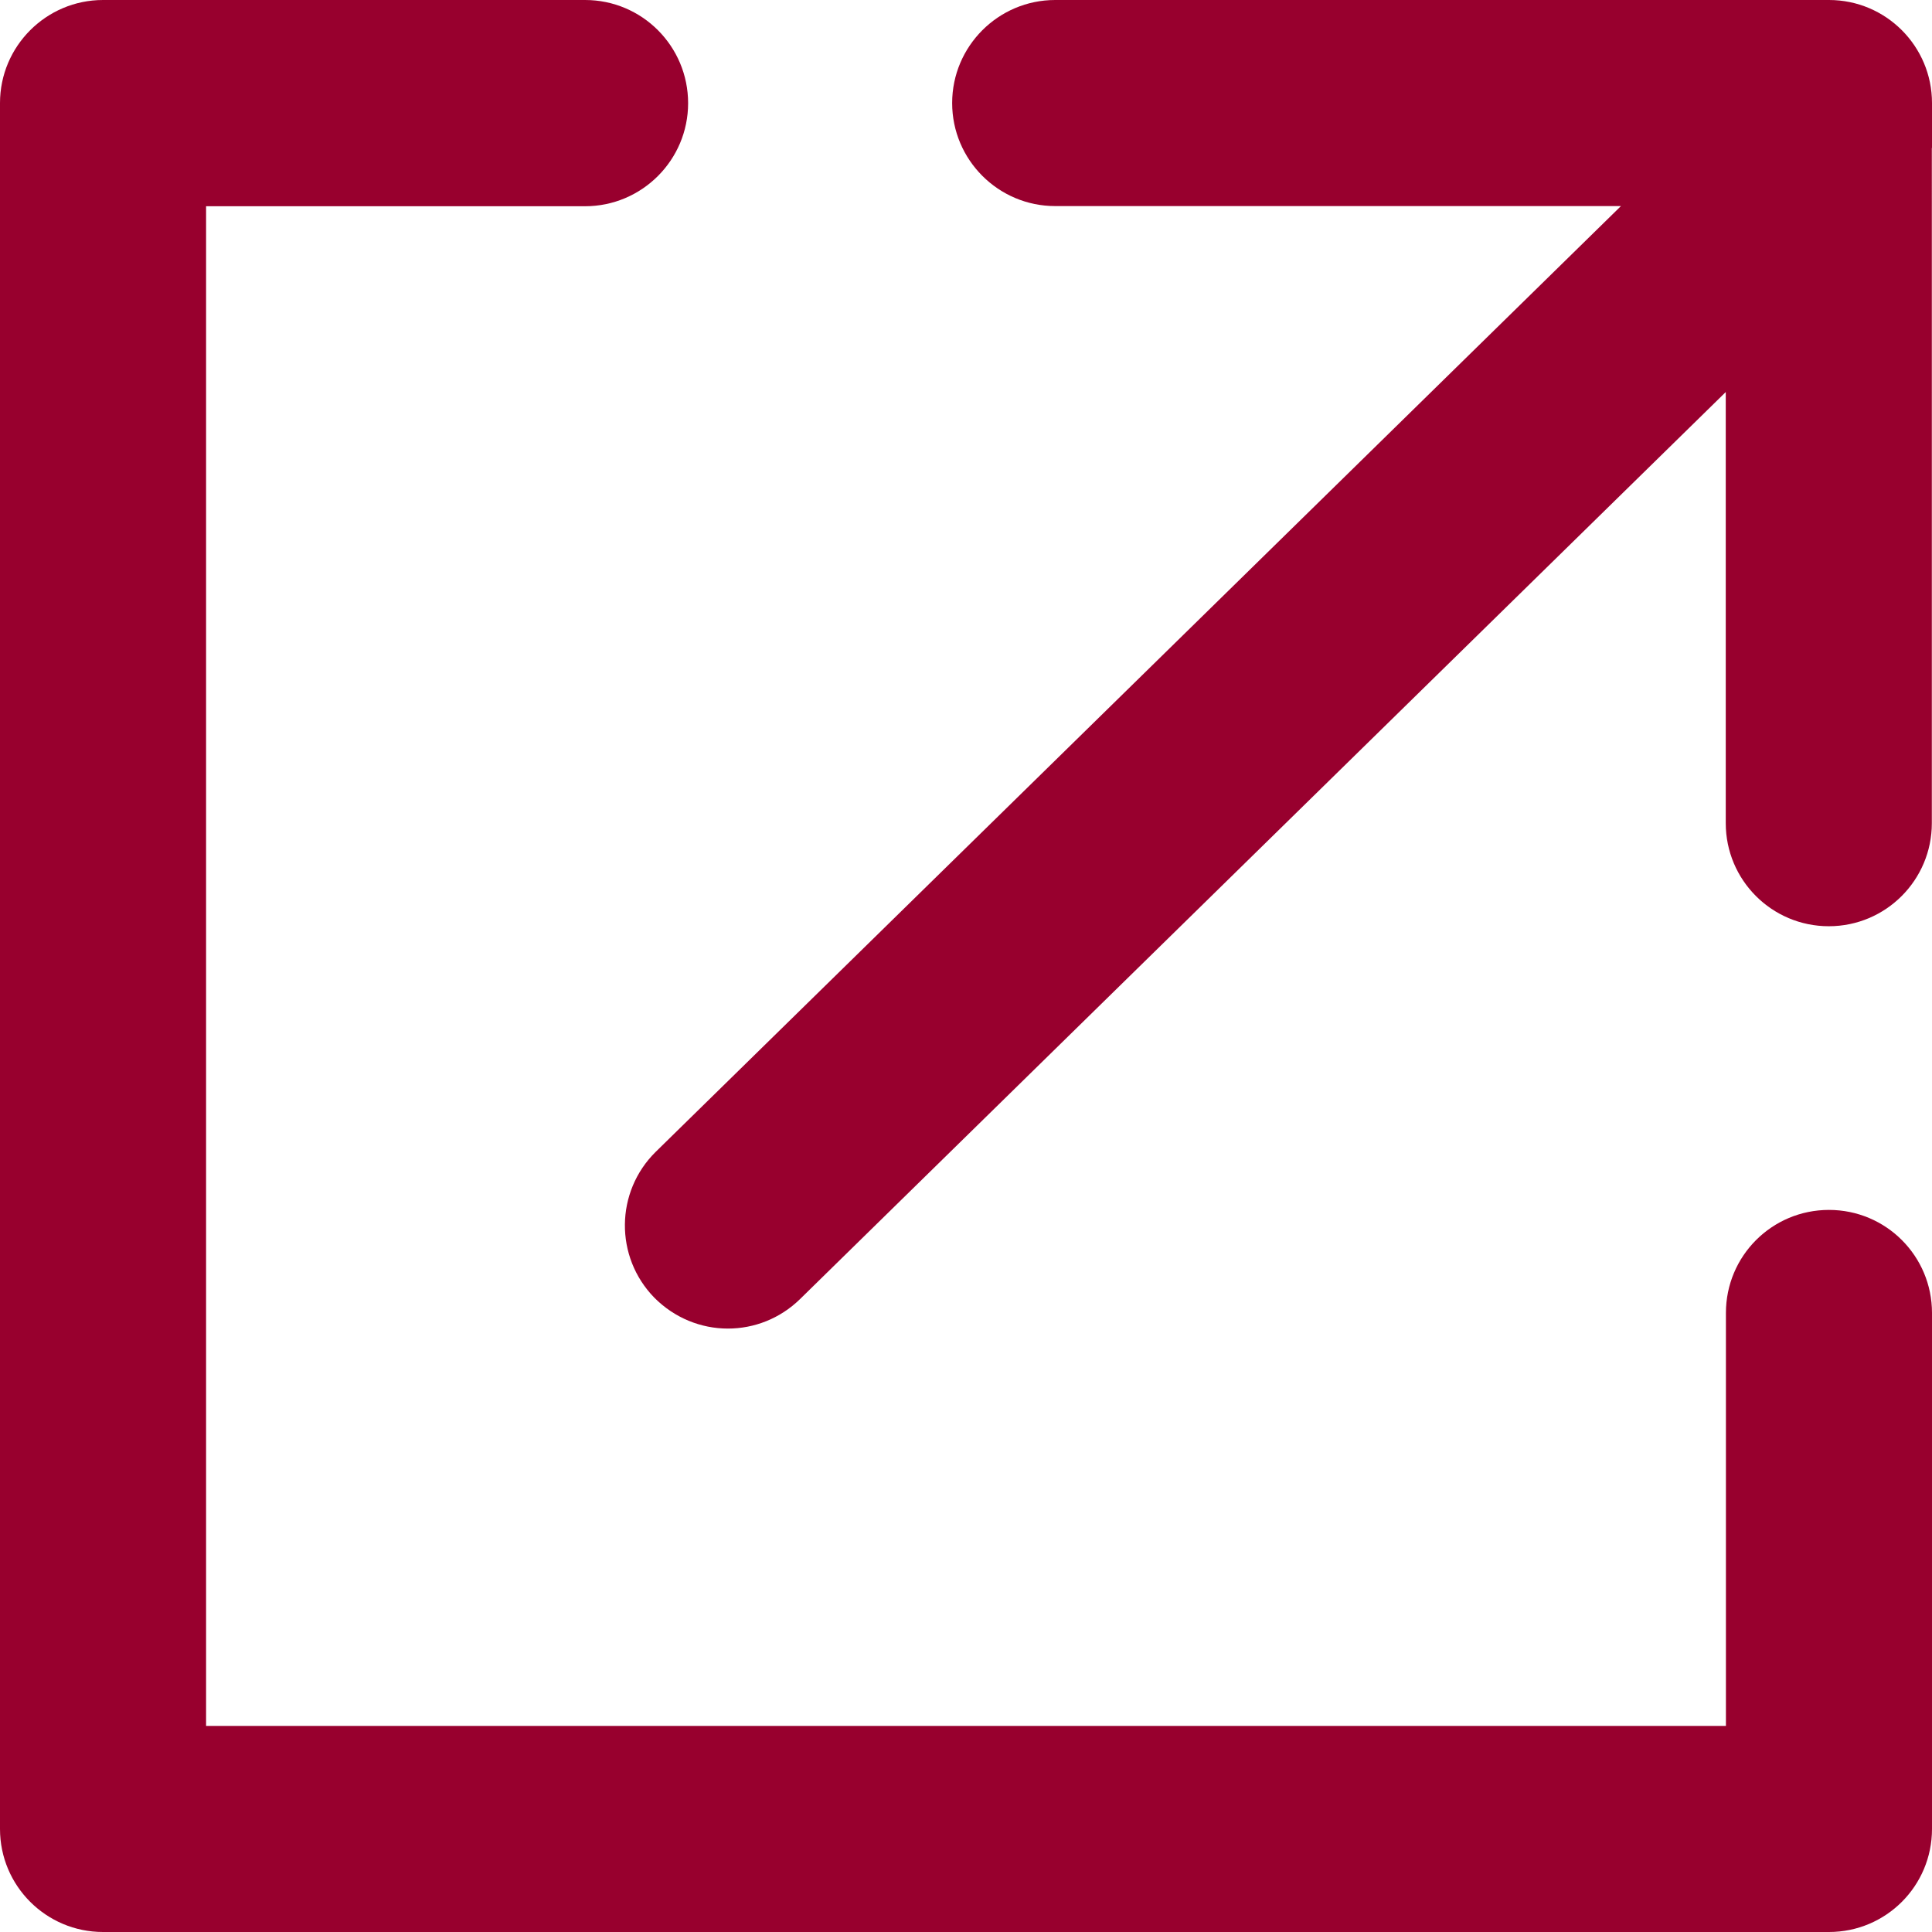
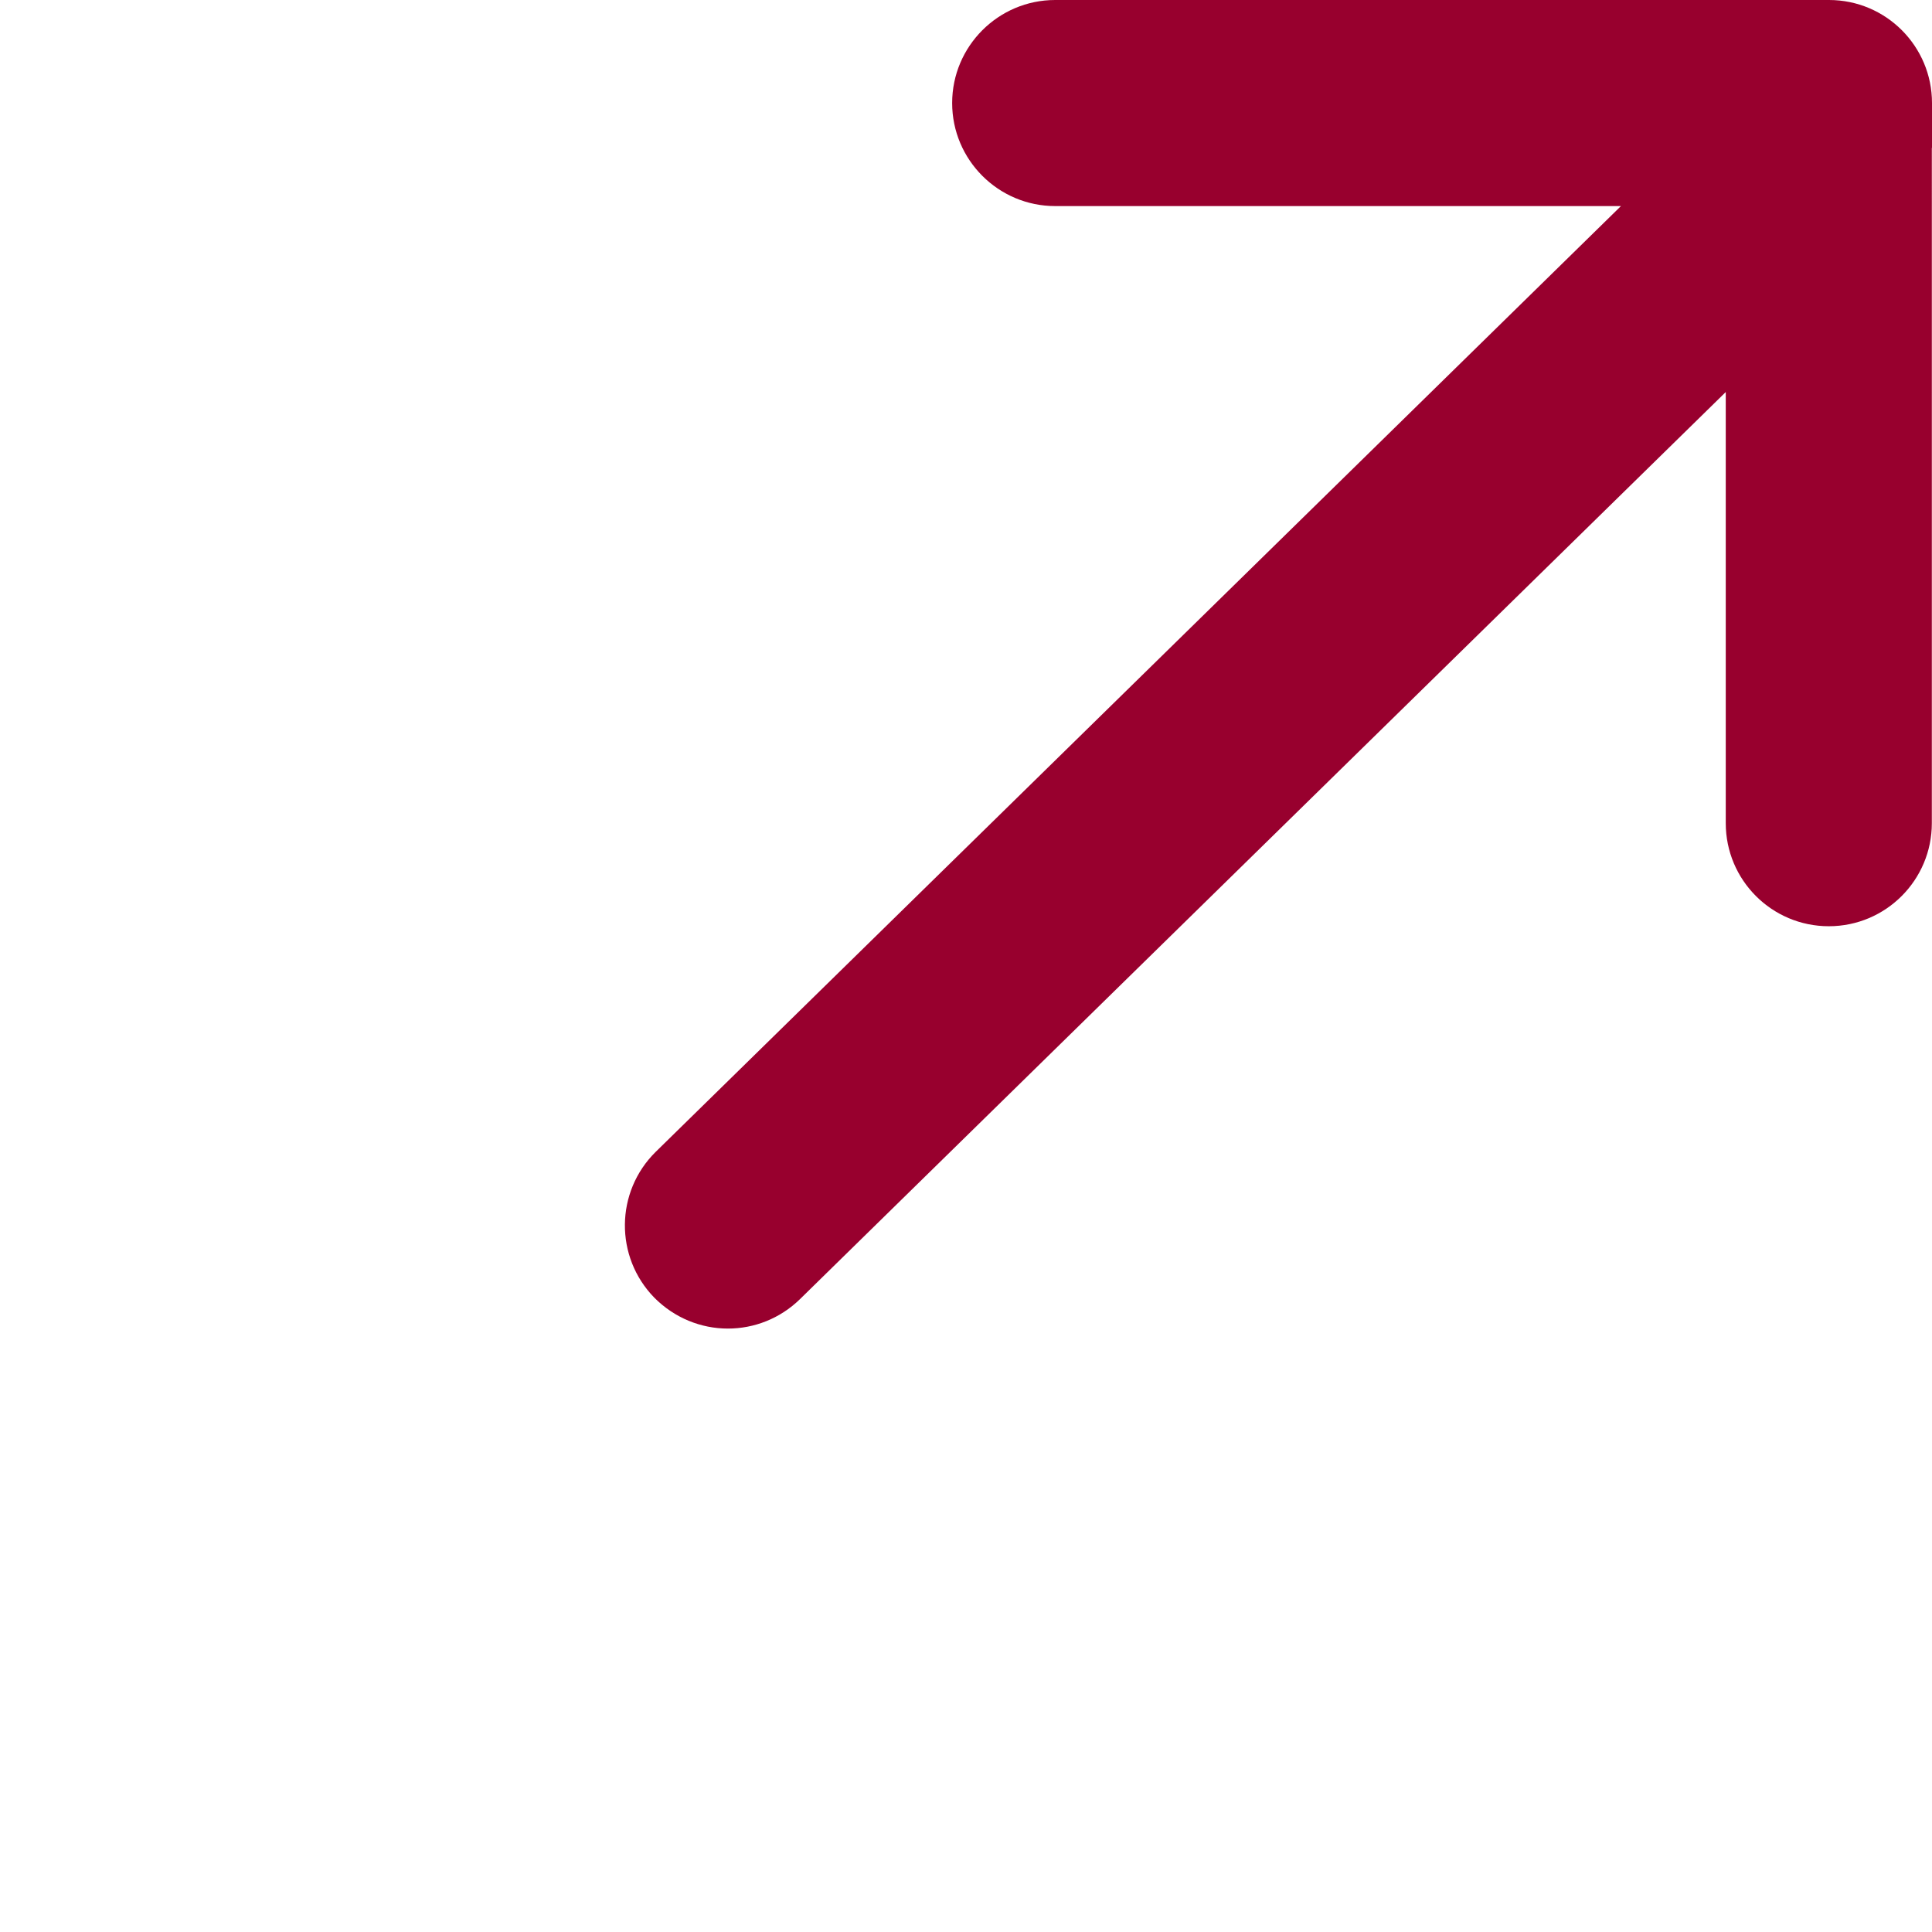
<svg xmlns="http://www.w3.org/2000/svg" version="1.1" id="Layer_1" x="0px" y="0px" viewBox="0 0 12 12" enable-background="new 0 0 12 12" xml:space="preserve">
  <g>
-     <path fill="#98002E" d="M11.36,7.515c-0.354,0-0.64,0.286-0.64,0.64v2.565H1.28V1.281h2.354c0.353,0,0.64-0.287,0.64-0.64   C4.274,0.287,3.988,0,3.634,0H0.64C0.287,0,0,0.287,0,0.64v10.72C0,11.714,0.287,12,0.64,12h10.72c0.354,0,0.64-0.286,0.64-0.64   V8.155C12,7.801,11.714,7.515,11.36,7.515z" />
-     <path fill="#98002E" d="M12,0.917V0.64C12,0.287,11.714,0,11.36,0H6.554c-0.353,0-0.64,0.287-0.64,0.64   c0,0.353,0.287,0.64,0.64,0.64h3.514L4.073,7.154C3.821,7.402,3.817,7.807,4.064,8.06C4.19,8.187,4.355,8.252,4.521,8.252   c0.162,0,0.323-0.061,0.448-0.183l5.75-5.634v2.678c0,0.353,0.286,0.64,0.64,0.64c0.354,0,0.64-0.287,0.64-0.64V0.92   C12,0.919,12,0.918,12,0.917z" />
+     <path fill="#98002E" d="M12,0.917V0.64C12,0.287,11.714,0,11.36,0H6.554c-0.353,0-0.64,0.287-0.64,0.64   c0,0.353,0.287,0.64,0.64,0.64h3.514L4.073,7.154C3.821,7.402,3.817,7.807,4.064,8.06C4.19,8.187,4.355,8.252,4.521,8.252   c0.162,0,0.323-0.061,0.448-0.183l5.75-5.634v2.678c0,0.353,0.286,0.64,0.64,0.64c0.354,0,0.64-0.287,0.64-0.64V0.92   z" />
  </g>
</svg>